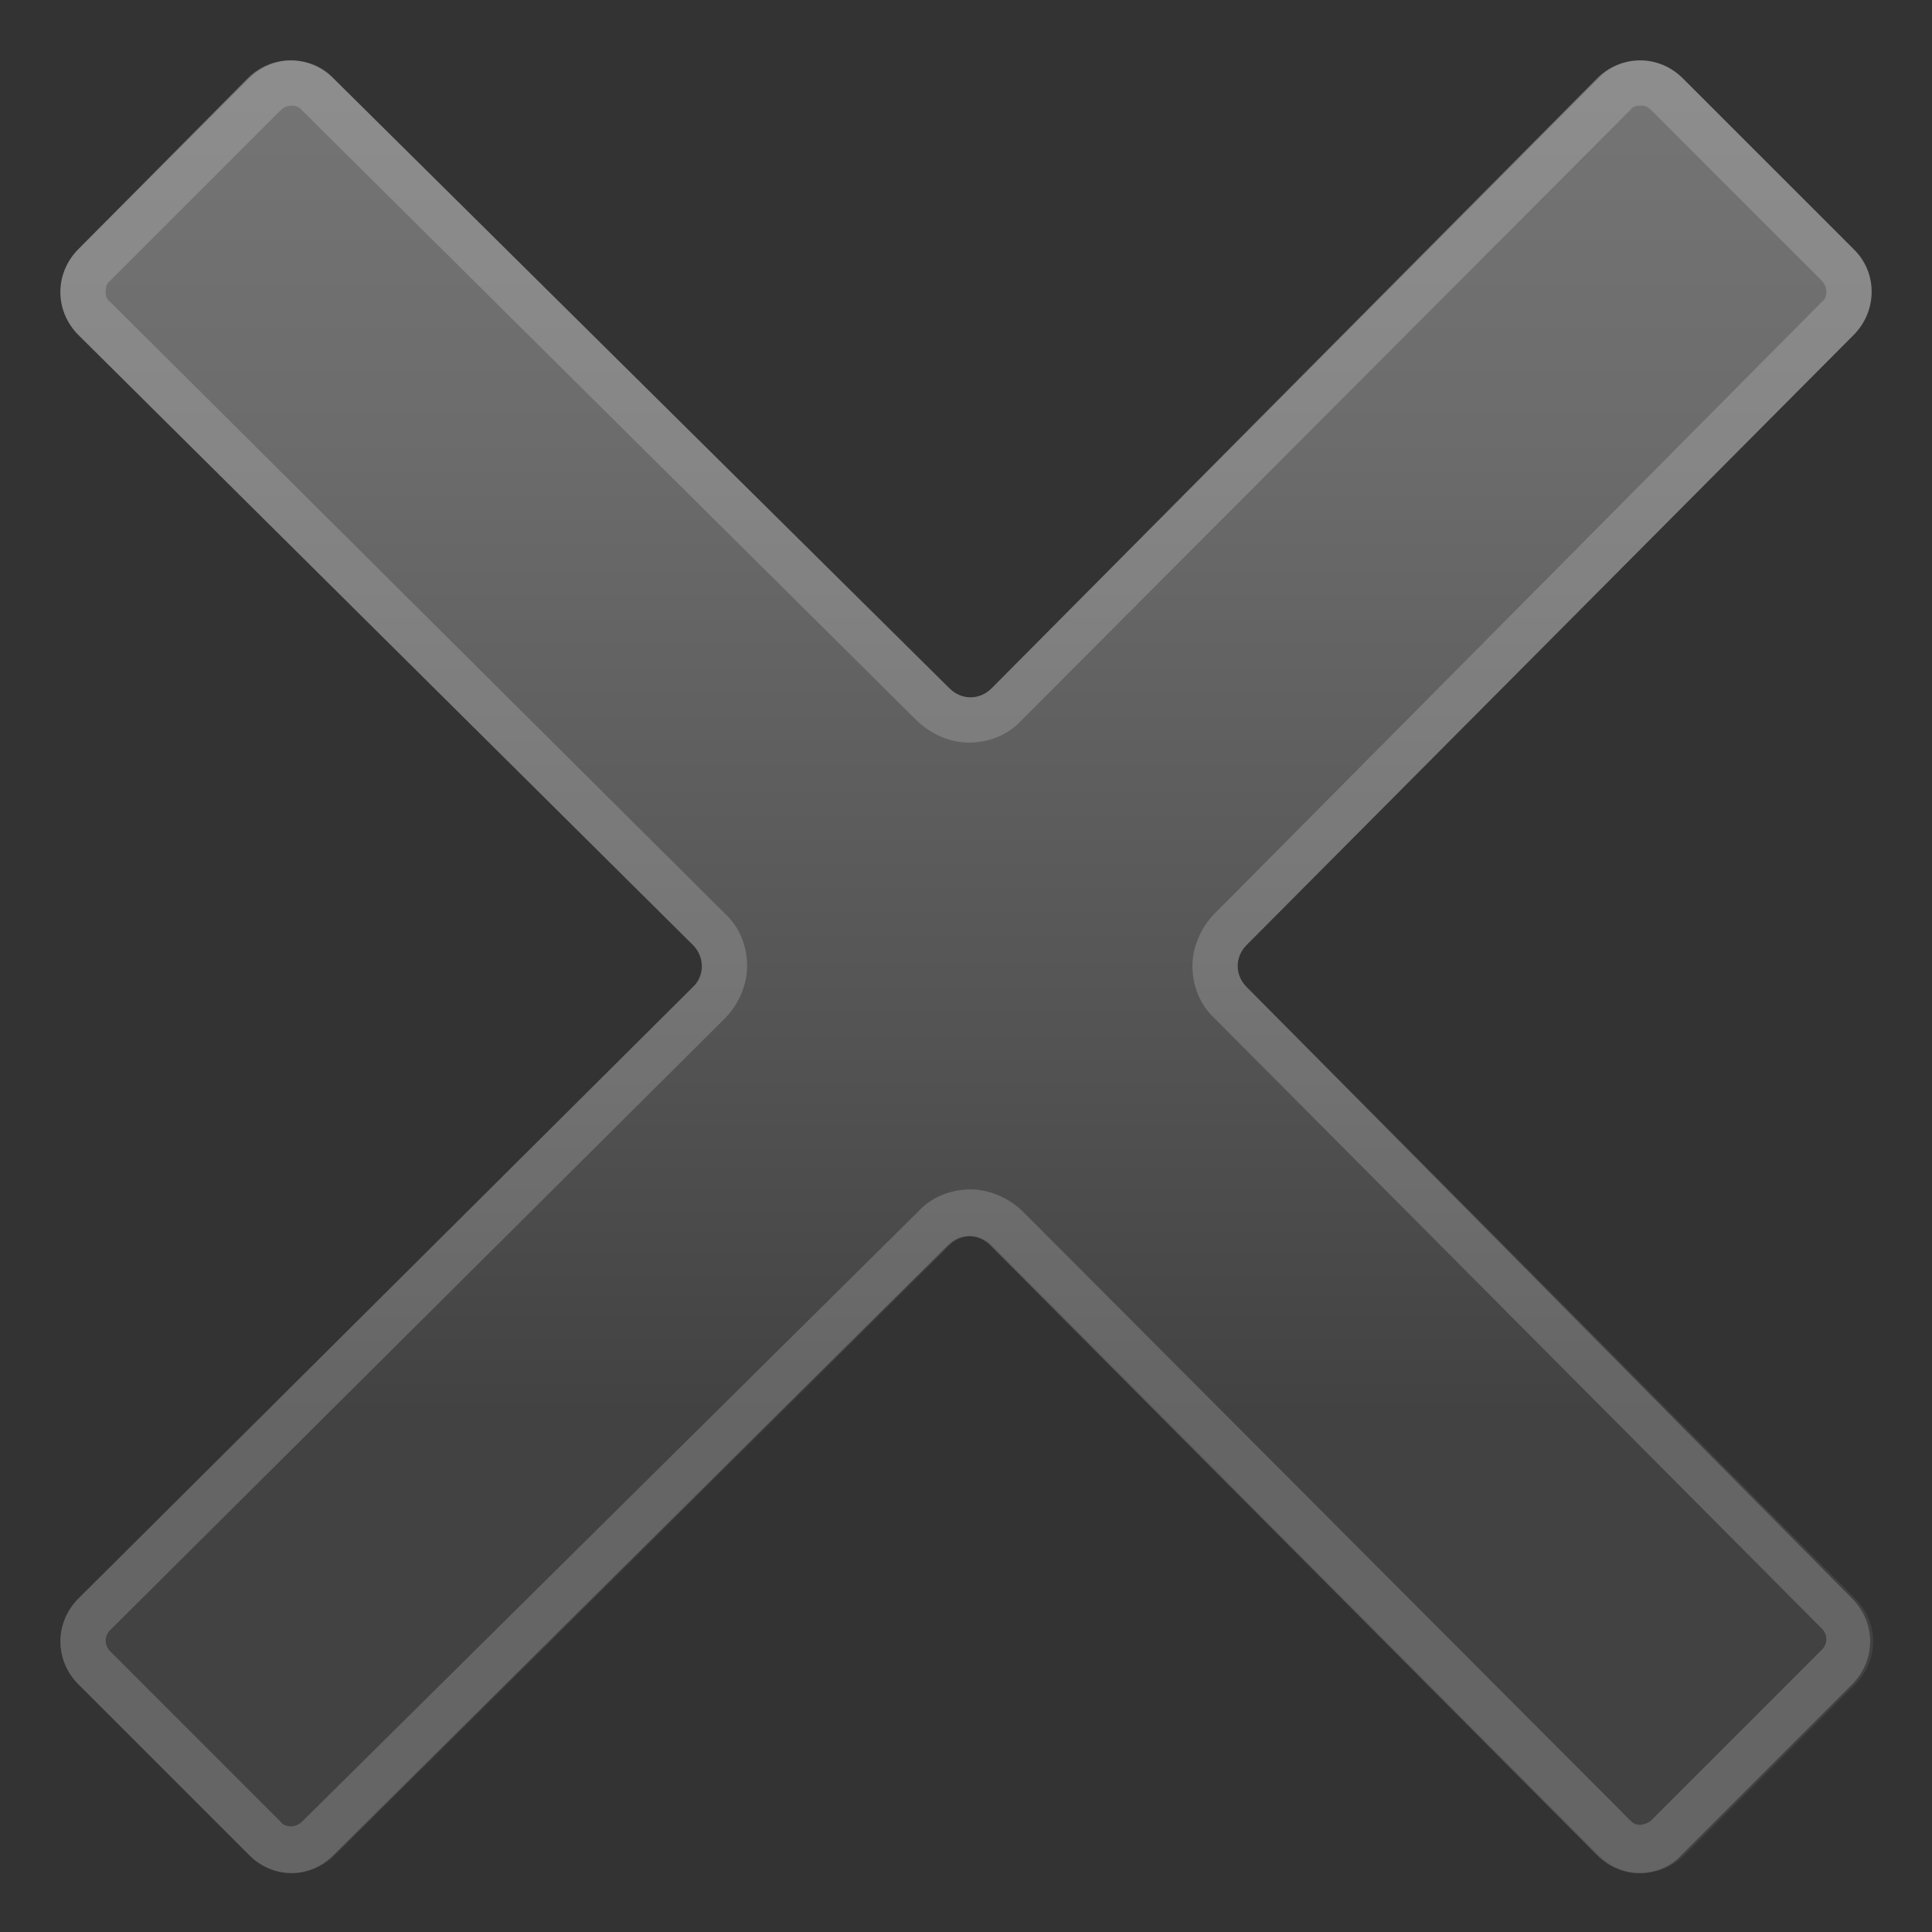
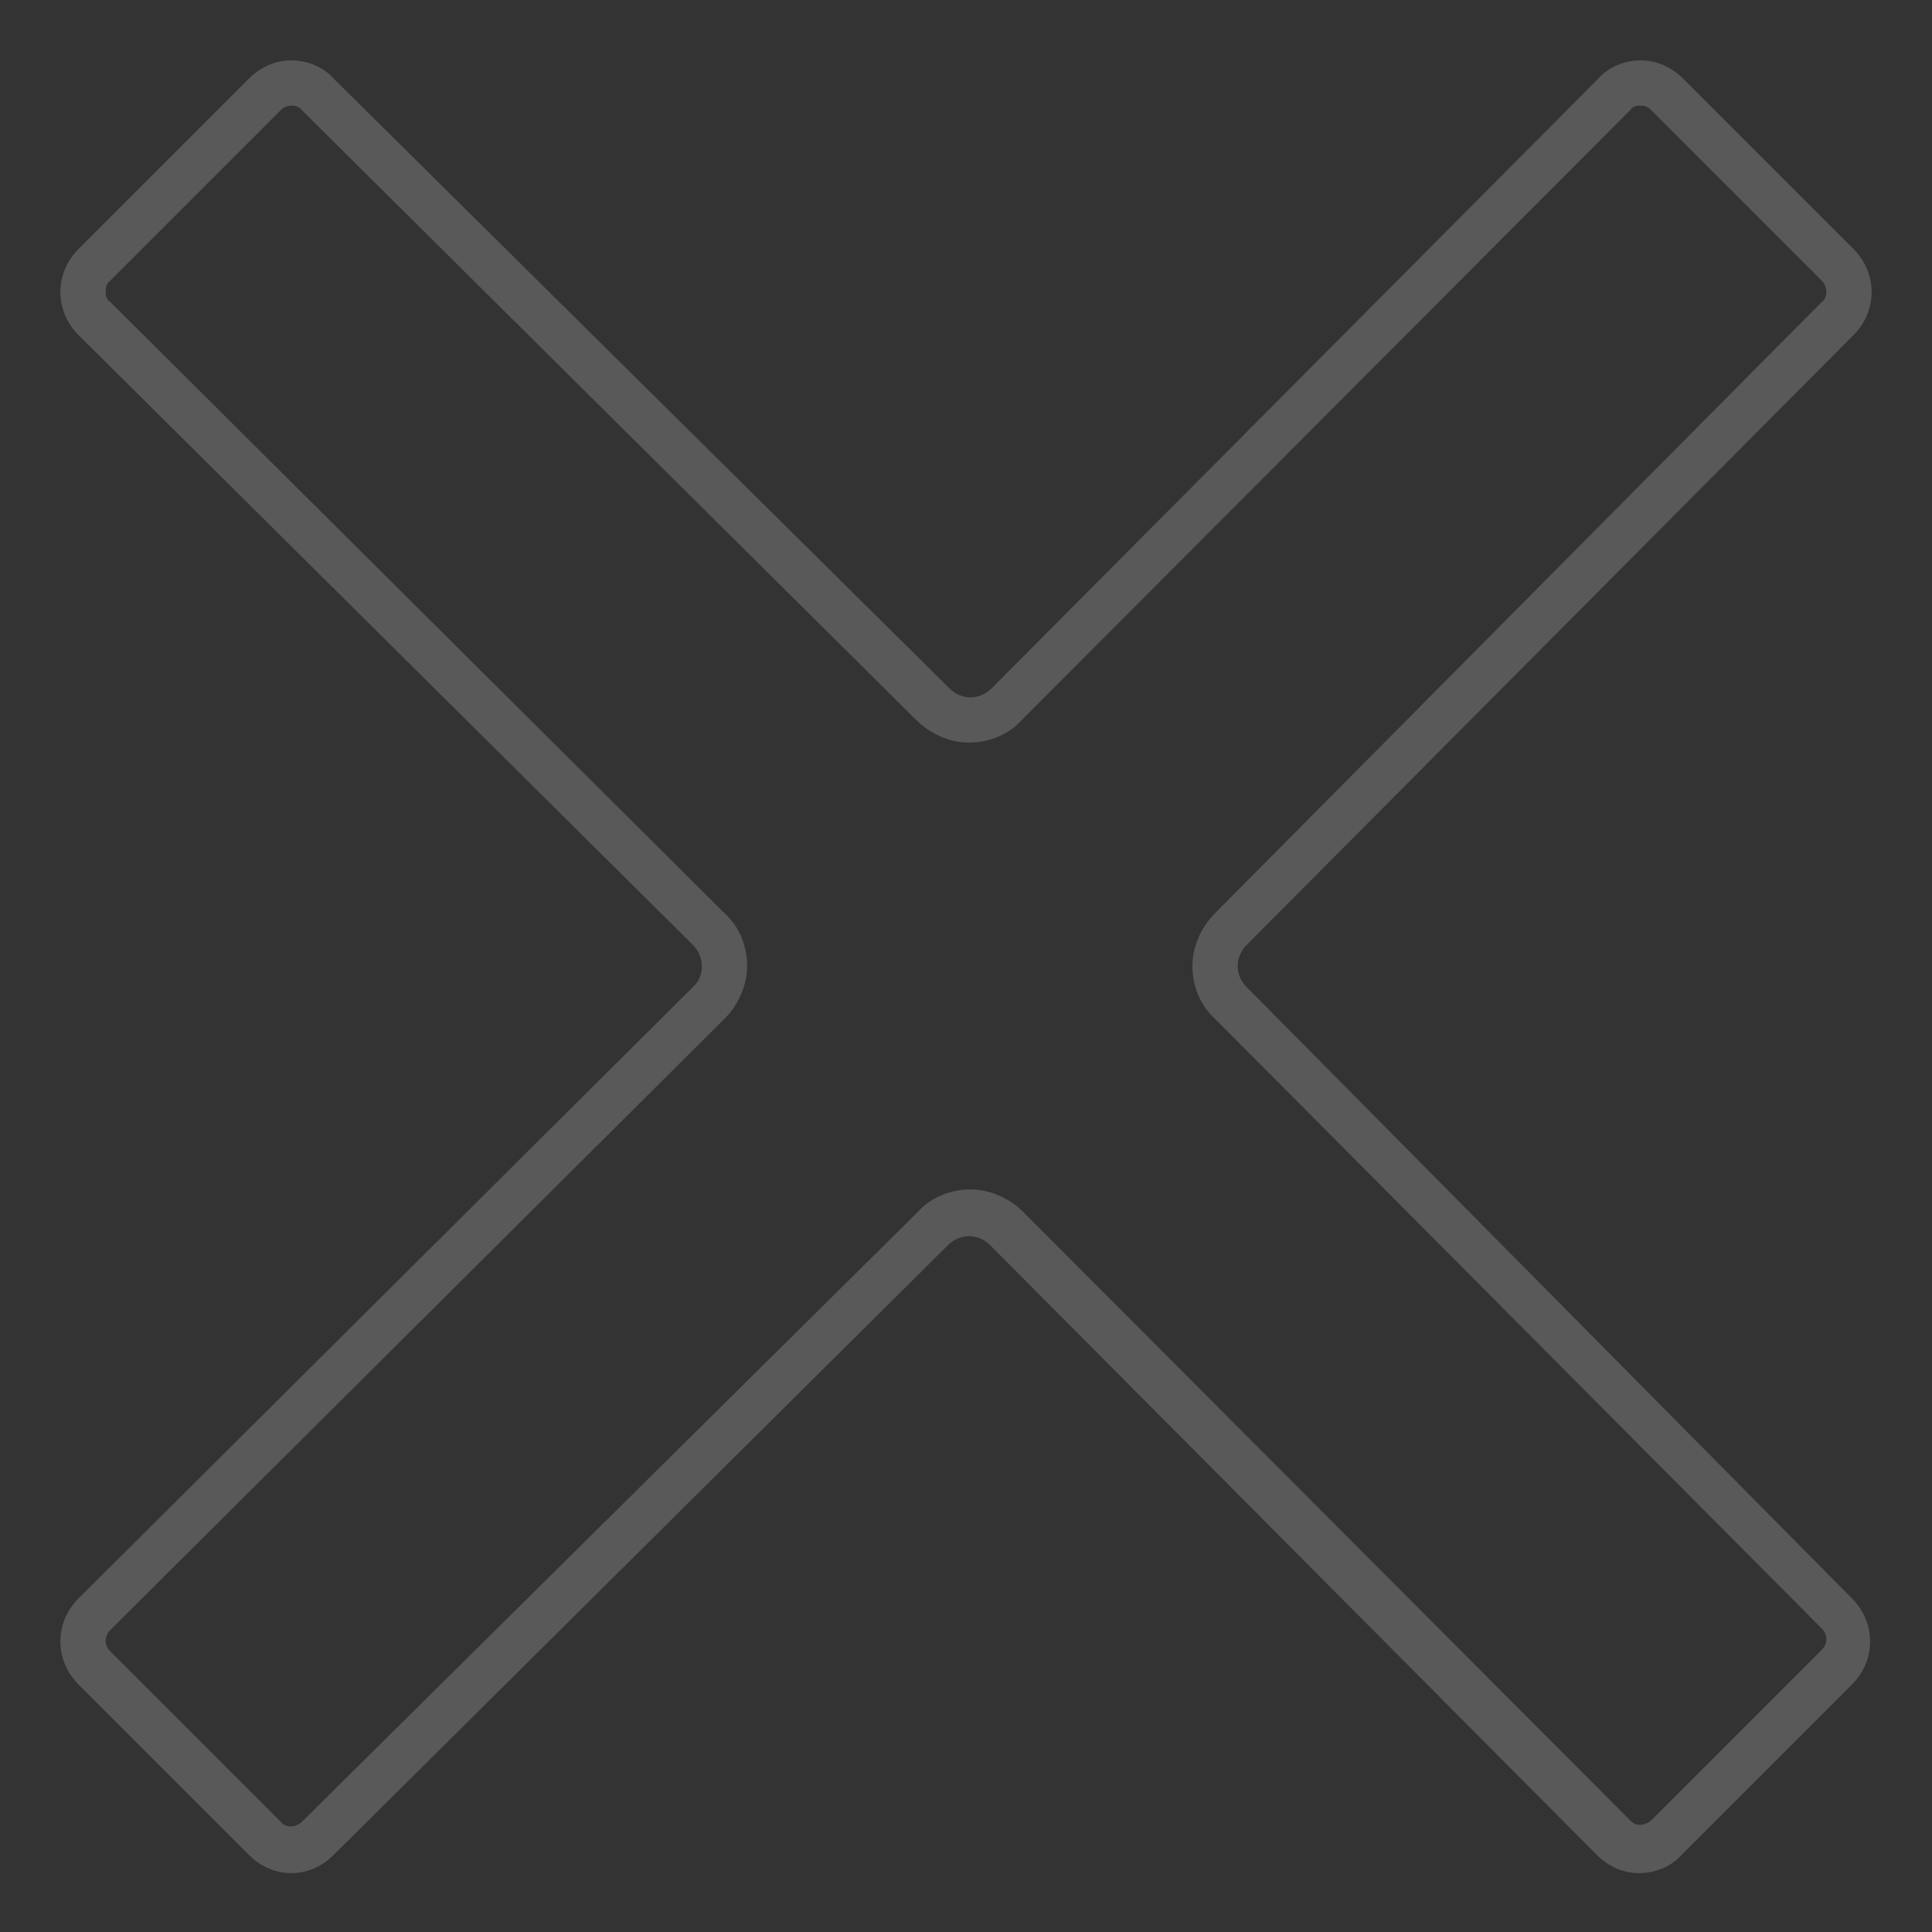
<svg xmlns="http://www.w3.org/2000/svg" enable-background="new 0 0 128 128" viewBox="0 0 128 128">
  <rect x="0" y="0" width="128" height="128" fill="#333333" stroke="none" />
  <linearGradient id="a" x1="64.05" x2="64.05" y1="4125.2" y2="4246.8" gradientTransform="translate(0 -4122)" gradientUnits="userSpaceOnUse">
    <stop stop-color="#757575" offset="0" />
    <stop stop-color="#6C6C6C" offset=".21" />
    <stop stop-color="#525252" offset=".558" />
    <stop stop-color="#424242" offset=".744" />
    <stop stop-color="#424242" offset="1" />
  </linearGradient>
-   <path d="m122.8 16.5-11.3-11.3c-1.6-1.6-4.1-1.6-5.7 0l-40.1 40.4c-0.8 0.8-2 0.8-2.8 0l-40.8-40.4c-1.6-1.6-4.1-1.6-5.7 0l-11.2 11.3c-1.6 1.6-1.6 4.1 0 5.7l40.7 40.4c0.8 0.8 0.8 2 0 2.8l-40.7 40.5c-1.6 1.6-1.6 4.1 0 5.7l11.3 11.3c1.6 1.6 4.1 1.6 5.7 0l40.7-40.4c0.8-0.8 2-0.8 2.8 0l40.2 40.4c1.6 1.6 4.1 1.6 5.7 0l11.3-11.3c1.6-1.6 1.6-4.1 0-5.7l-40.3-40.5c-0.8-0.8-0.8-2 0-2.8l40.2-40.4c1.6-1.6 1.6-4.2 0-5.7z" fill="url(#a)" />
  <g opacity=".2">
    <path d="M108.7,7c0.2,0,0.4,0,0.7,0.3l11.3,11.3c0.2,0.2,0.3,0.5,0.3,0.7c0,0.1,0,0.5-0.3,0.7L80.5,60.5 C79.6,61.4,79,62.7,79,64c0,1.3,0.5,2.6,1.5,3.5l40.2,40.4c0.4,0.4,0.4,1,0,1.4l-11.3,11.3c-0.2,0.2-0.6,0.3-0.7,0.3 c-0.2,0-0.4,0-0.7-0.3L67.8,80.3c-0.9-0.9-2.2-1.5-3.5-1.5s-2.6,0.5-3.5,1.5L20,120.7c-0.2,0.2-0.5,0.3-0.7,0.3 c-0.1,0-0.5,0-0.7-0.3L7.3,109.4c-0.4-0.4-0.4-1,0-1.4L48,67.5c0.9-0.9,1.5-2.2,1.5-3.5S49,61.4,48,60.5L7.3,20 C7,19.8,7,19.5,7,19.3c0-0.1,0-0.5,0.3-0.7L18.6,7.3C18.9,7,19.2,7,19.3,7s0.5,0,0.7,0.3l40.7,40.4c0.9,0.9,2.2,1.5,3.5,1.5 s2.6-0.5,3.5-1.5L108,7.3C108.2,7,108.5,7,108.7,7 M108.7,4c-1,0-2.1,0.4-2.8,1.2L65.7,45.6c-0.4,0.4-0.9,0.6-1.4,0.6 s-1-0.2-1.4-0.6L22.1,5.2C21.4,4.4,20.3,4,19.3,4s-2,0.4-2.8,1.2L5.2,16.5c-1.6,1.6-1.6,4.1,0,5.7l40.7,40.4 c0.8,0.8,0.8,2.1,0,2.8L5.2,105.9c-1.6,1.6-1.6,4.1,0,5.7l11.3,11.3c0.8,0.8,1.8,1.2,2.8,1.2s2-0.4,2.8-1.2l40.7-40.4 c0.4-0.4,0.9-0.6,1.4-0.6c0.5,0,1,0.2,1.4,0.6l40.2,40.4c0.8,0.8,1.8,1.2,2.8,1.2s2.1-0.4,2.8-1.2l11.3-11.3 c1.6-1.6,1.6-4.1,0-5.7L82.6,65.4c-0.8-0.8-0.8-2,0-2.8l40.2-40.4c1.6-1.6,1.6-4.1,0-5.7L111.5,5.2C110.7,4.4,109.7,4,108.7,4z" fill="#eee" />
  </g>
</svg>